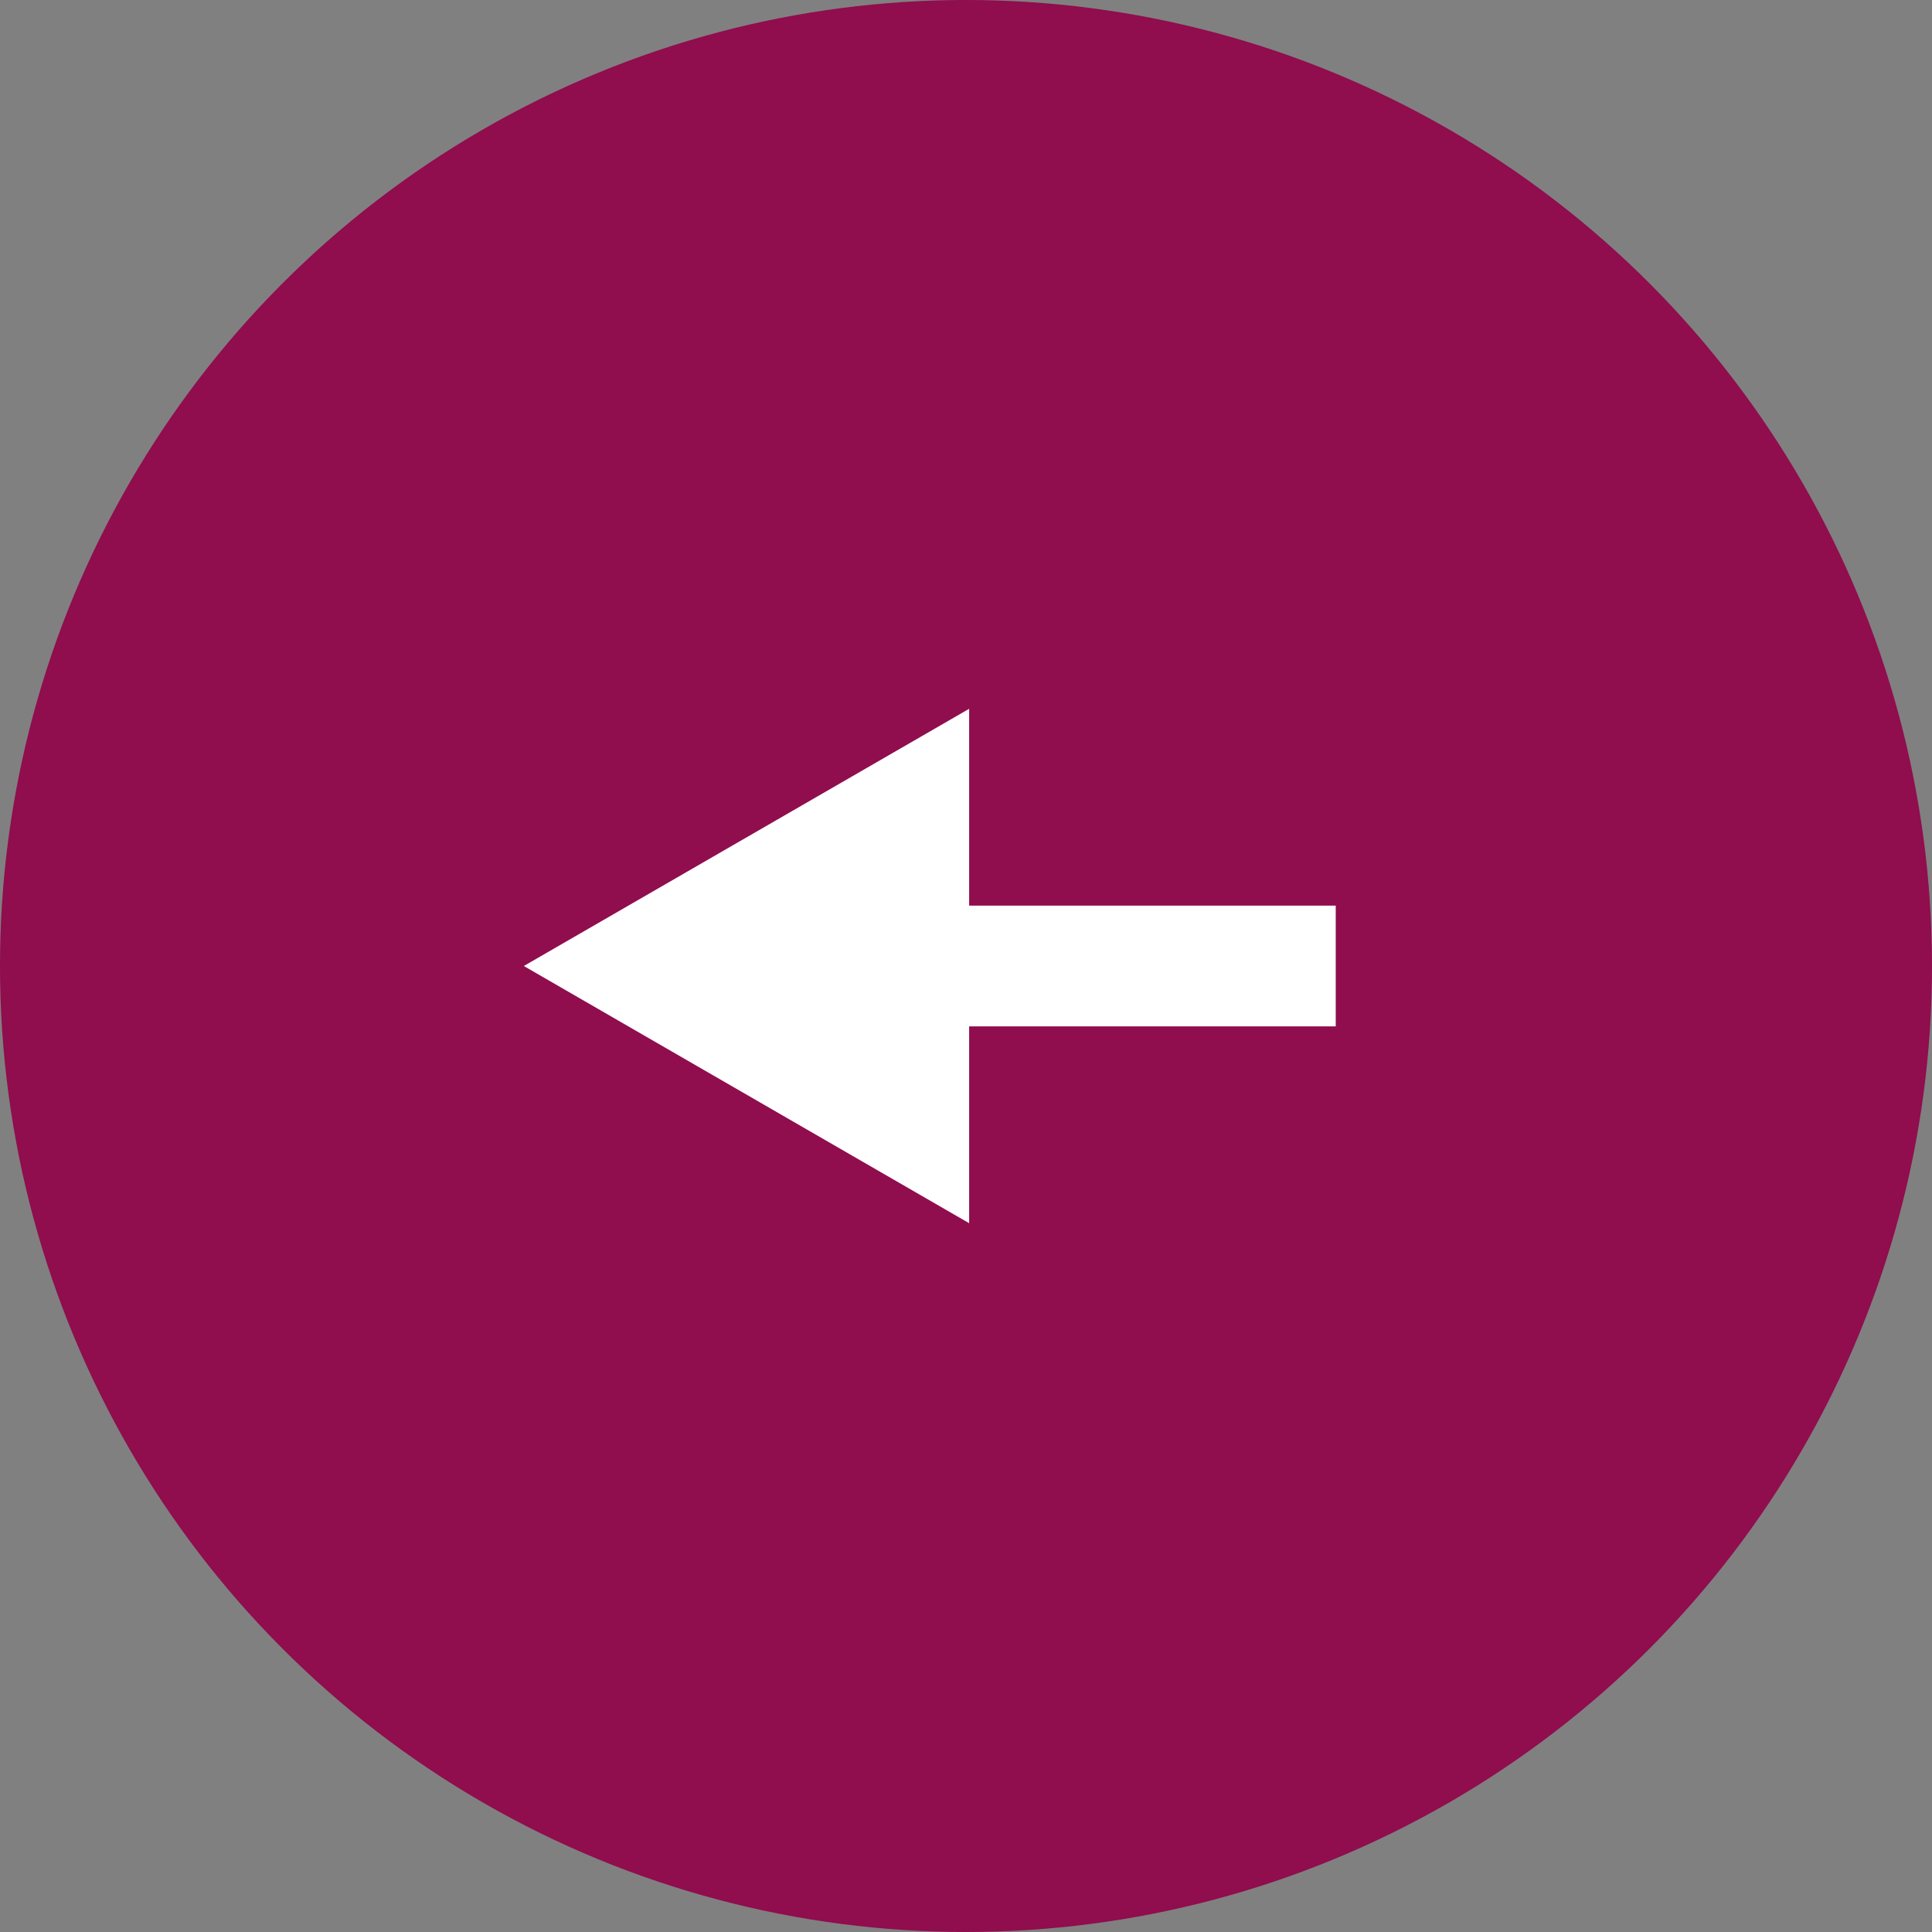
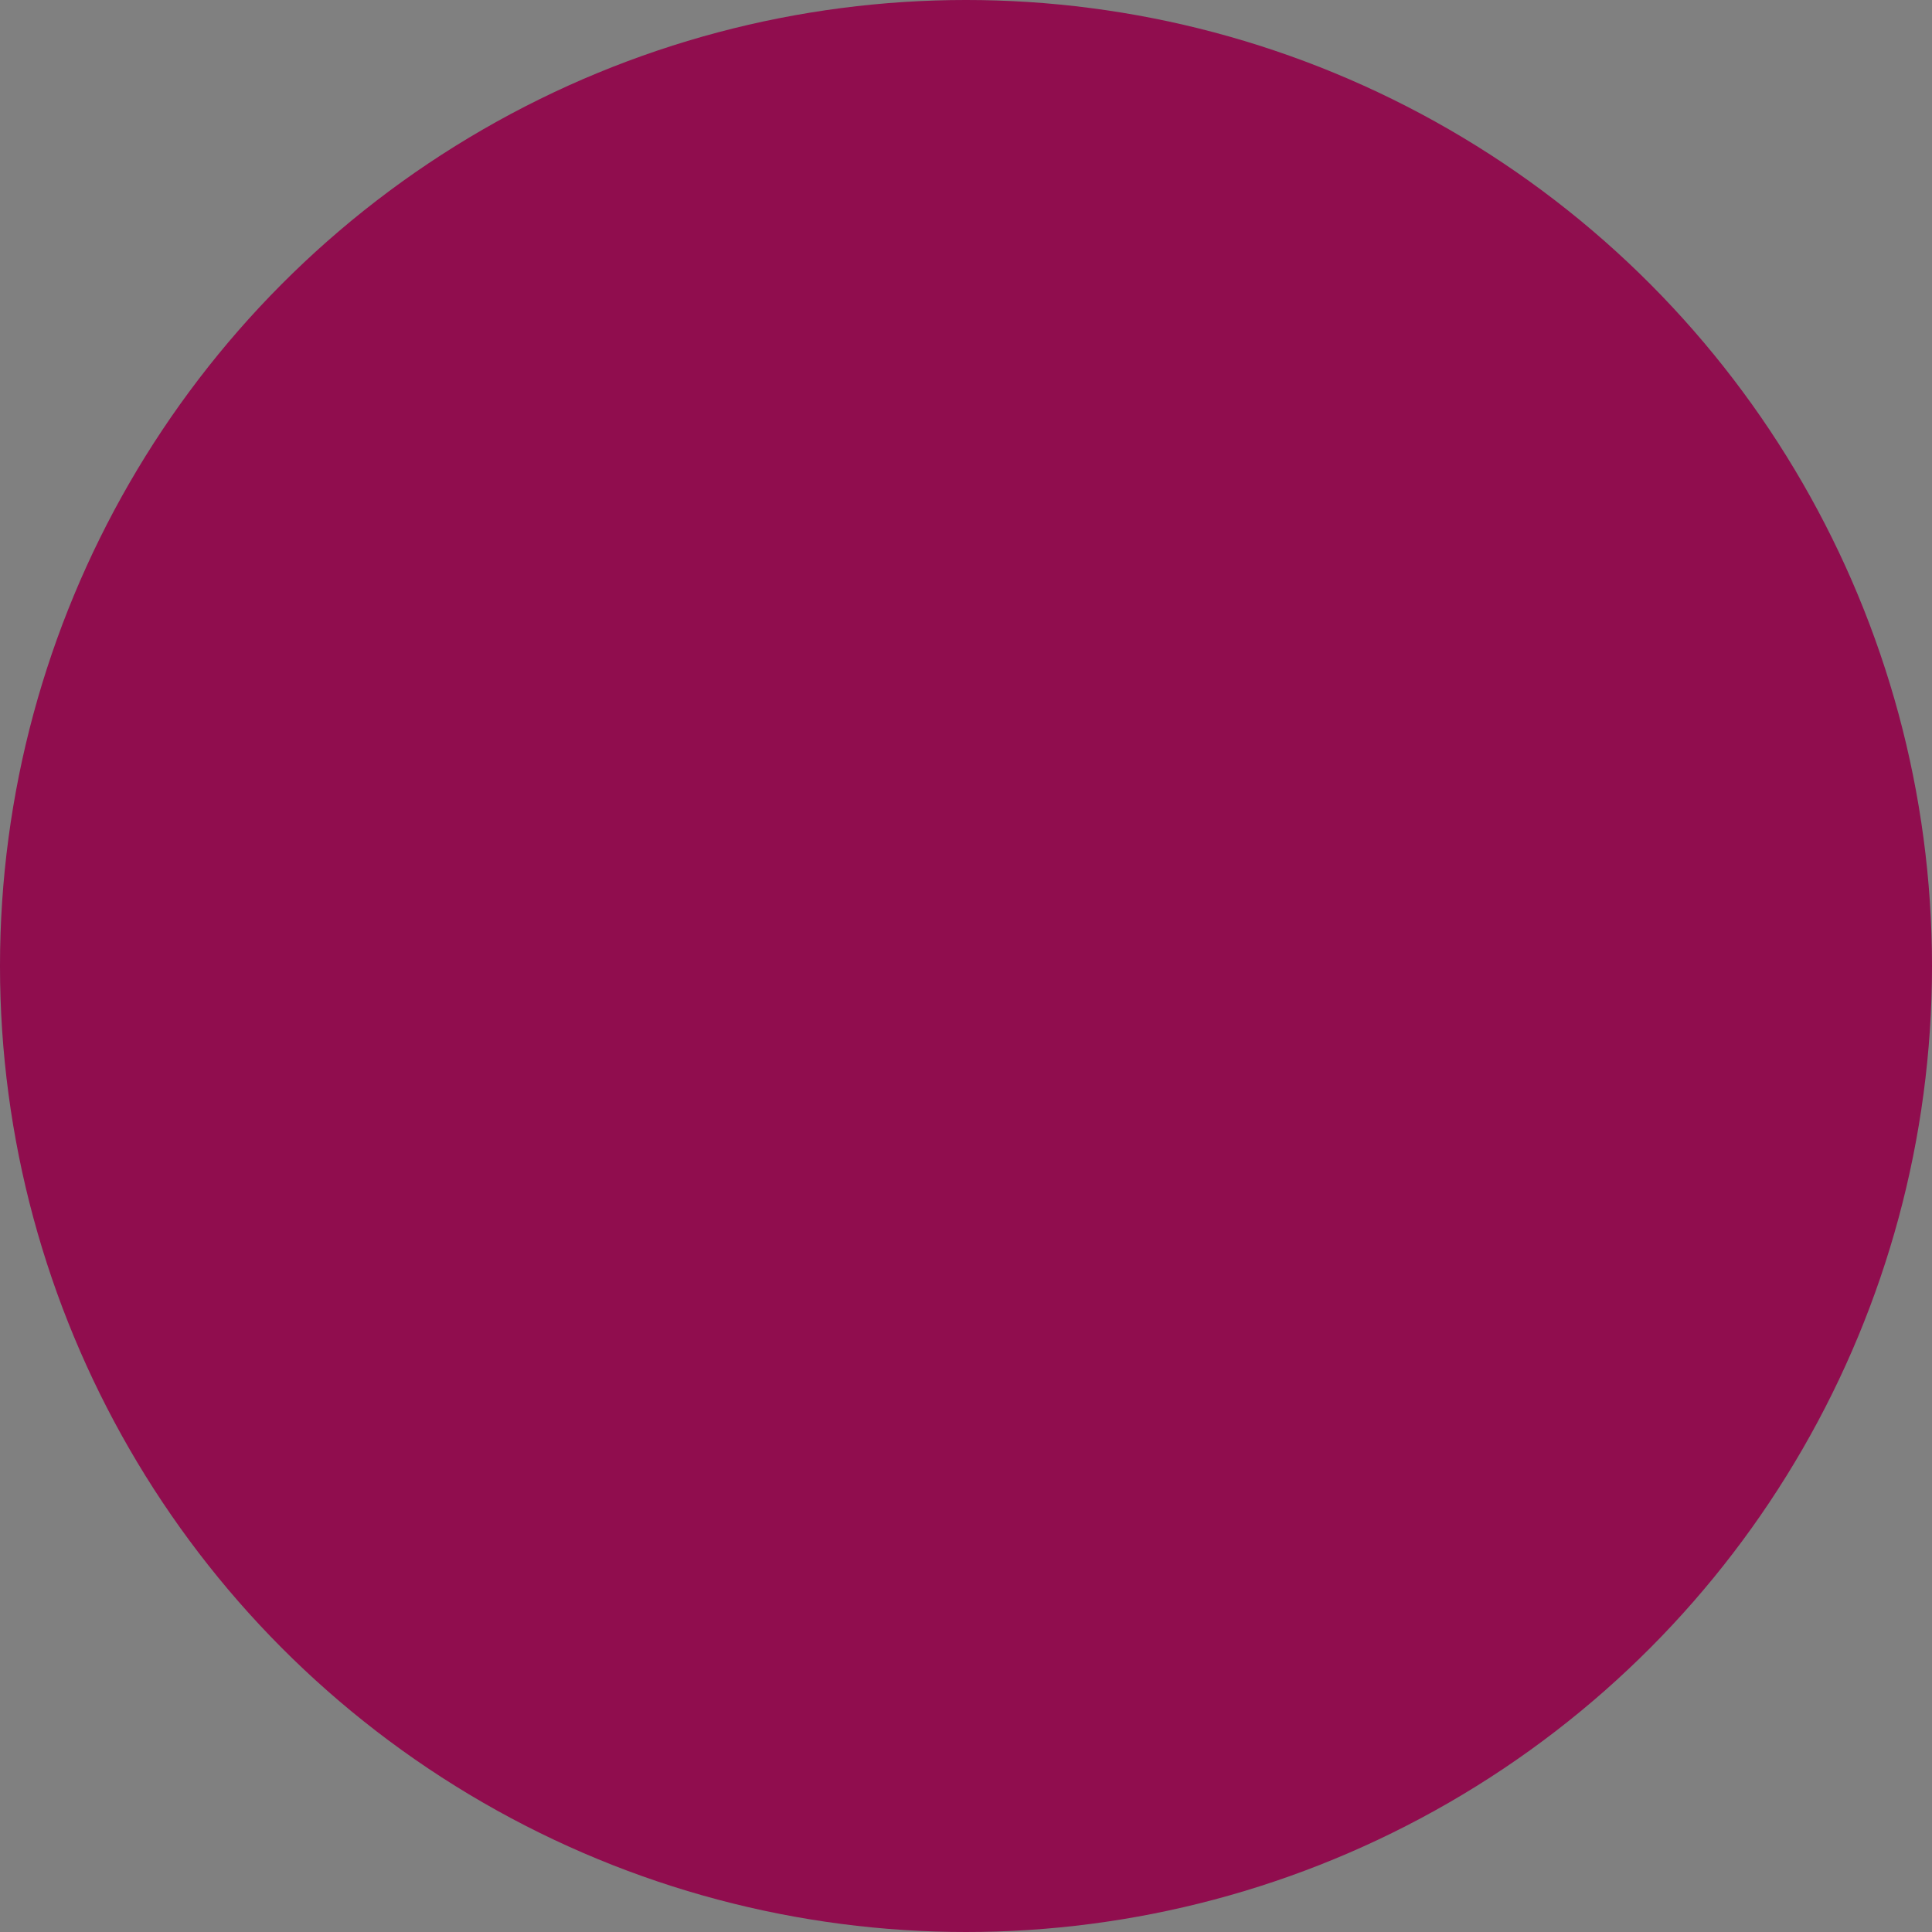
<svg xmlns="http://www.w3.org/2000/svg" id="Layer_2" data-name="Layer 2" viewBox="0 0 80 80">
  <rect x="0" y="0" width="80" height="80" fill="#808080" stroke="none" />
  <defs>
    <style>
      .cls-1 {
        fill: #910048;
        isolation: isolate;
        opacity: .9;
      }

      .cls-1, .cls-2 {
        stroke-width: 0px;
      }

      .cls-3 {
        fill: none;
        stroke: #fff;
        stroke-miterlimit: 10;
        stroke-width: 5px;
      }

      .cls-2 {
        fill: #fff;
      }
    </style>
  </defs>
  <g id="Layer_2-2" data-name="Layer 2">
    <g>
      <circle class="cls-1" cx="40" cy="40" r="40" />
-       <polygon class="cls-2" points="21.69 40 40.13 50.65 40.13 29.35 21.69 40" />
-       <line class="cls-3" x1="55.31" y1="40" x2="39.13" y2="40" />
    </g>
  </g>
</svg>